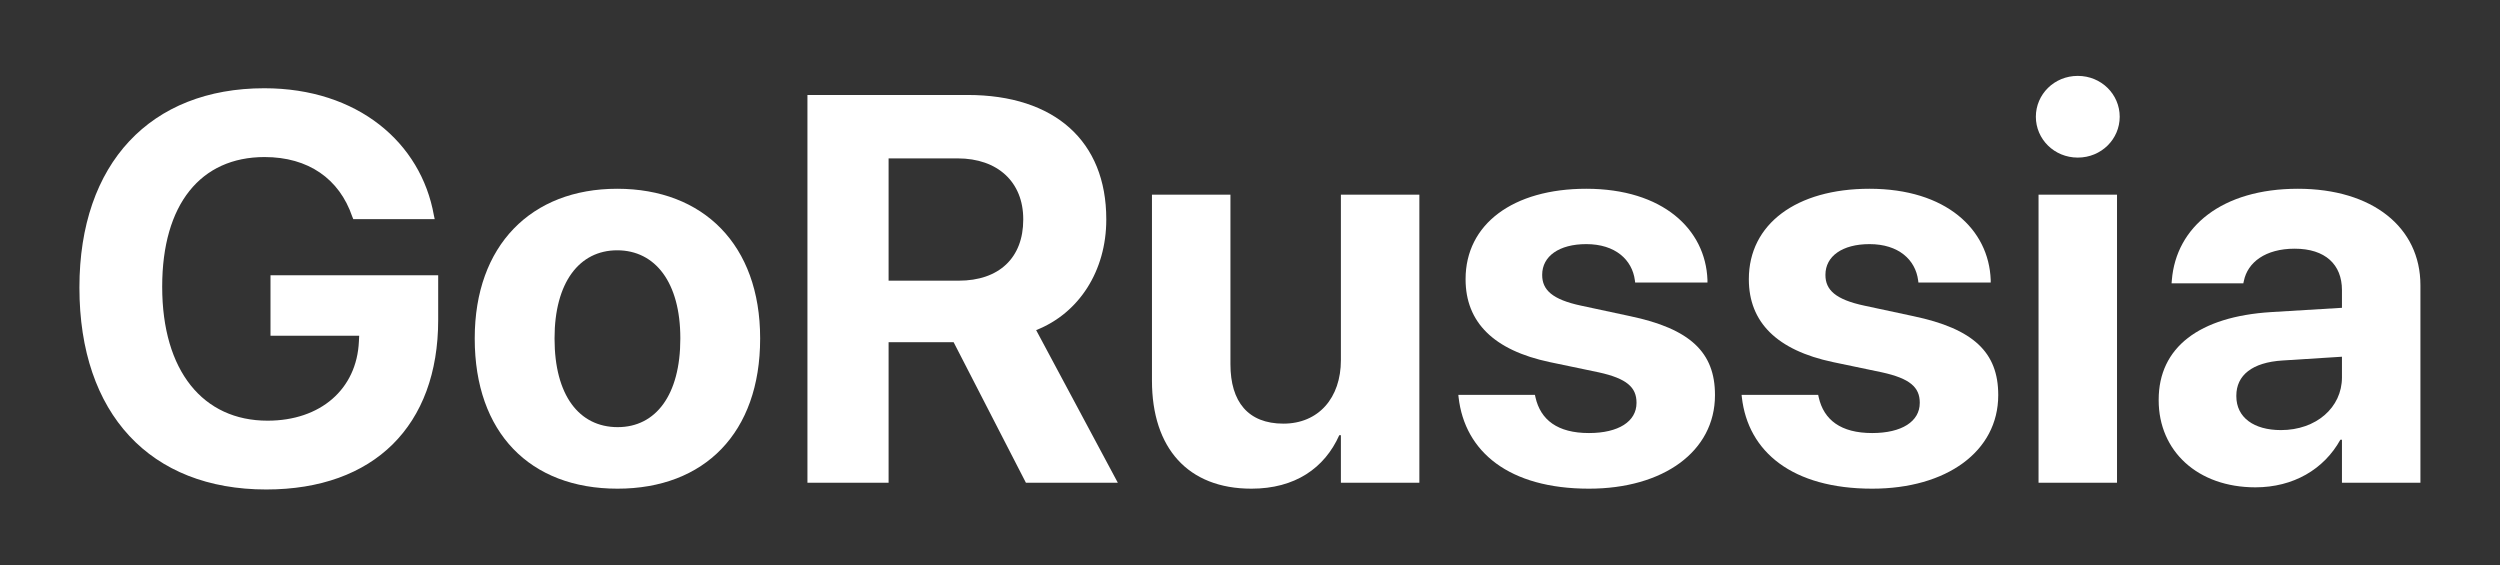
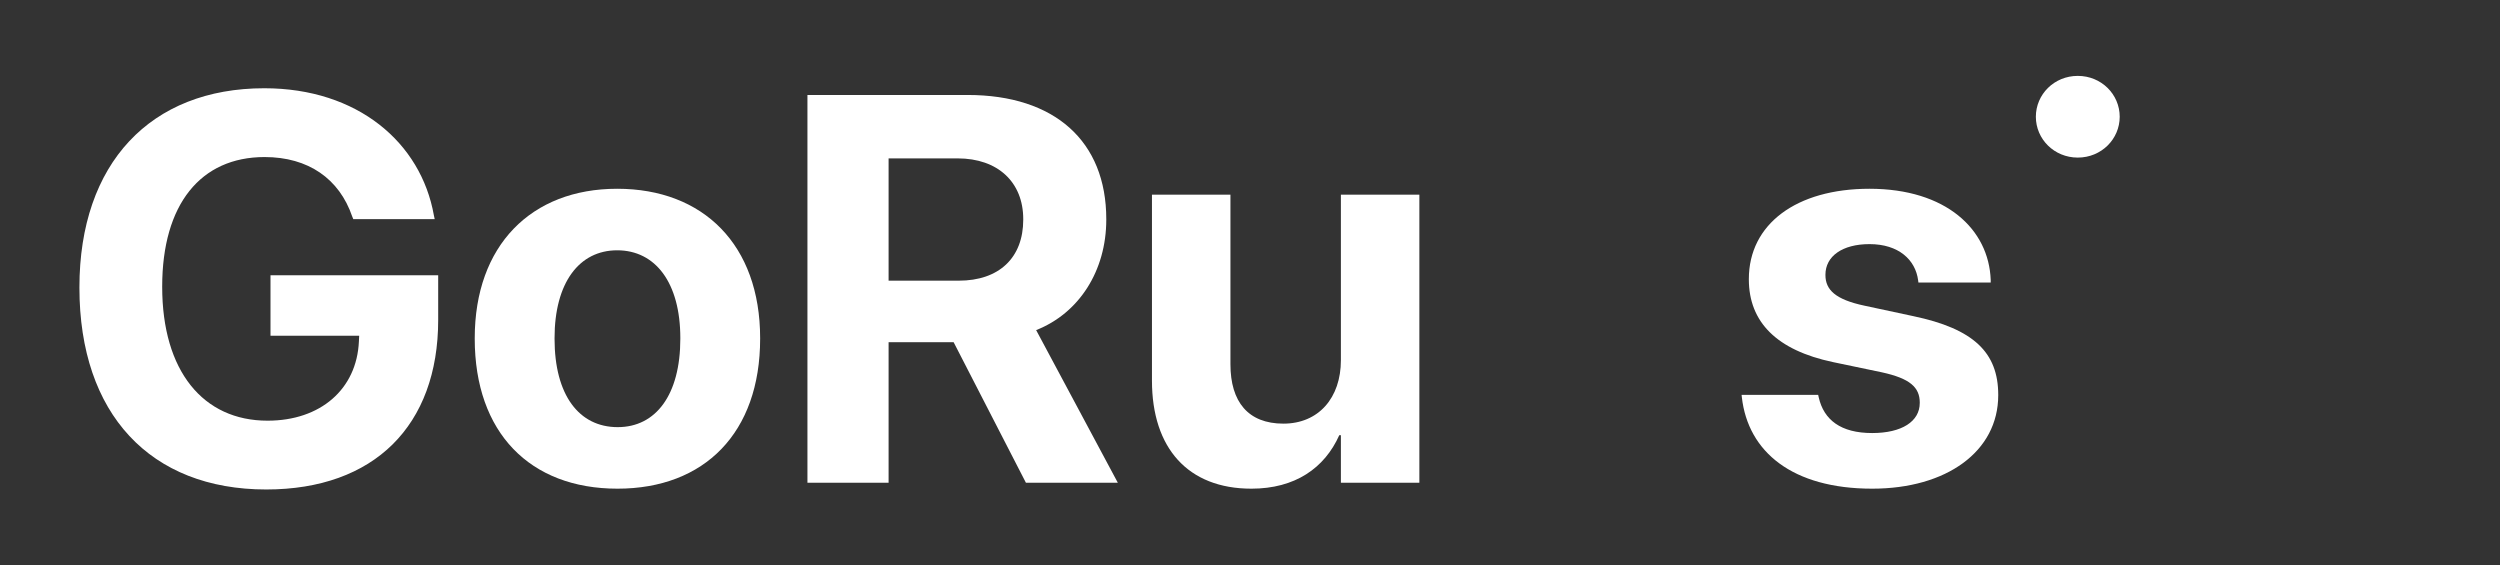
<svg xmlns="http://www.w3.org/2000/svg" width="283" height="64" viewBox="0 0 283 64" fill="none">
  <rect x="0" y="0" width="283" height="64" fill="#333333" stroke="none" />
  <path d="M30.133 55.409C17.021 55.409 8.99 46.861 8.99 32.563V32.532C8.99 18.478 17.052 9.99 29.92 9.99C40.476 9.99 47.656 16.135 49.116 24.379L49.207 24.805H39.99L39.868 24.501C38.408 20.242 34.909 17.778 29.95 17.778C22.71 17.778 18.36 23.132 18.36 32.441V32.471C18.36 41.993 22.984 47.621 30.285 47.621C36.278 47.621 40.385 44.062 40.628 38.647L40.659 38.008H30.62V31.163H49.603V36.213C49.603 48.169 42.362 55.409 30.133 55.409Z" fill="white" />
  <path d="M69.894 55.318C59.977 55.318 53.74 48.96 53.74 38.343V38.282C53.74 27.787 60.129 21.368 69.864 21.368C79.629 21.368 86.048 27.726 86.048 38.282V38.343C86.048 48.99 79.751 55.318 69.894 55.318ZM69.924 48.352C74.244 48.352 77.013 44.701 77.013 38.343V38.282C77.013 31.985 74.183 28.334 69.864 28.334C65.574 28.334 62.775 31.985 62.775 38.282V38.343C62.775 44.731 65.544 48.352 69.924 48.352Z" fill="white" />
  <path d="M91.402 54.649V10.751H109.533C119.39 10.751 125.231 15.983 125.231 24.805V24.866C125.231 30.646 122.158 35.453 117.291 37.369L126.539 54.649H116.135L107.951 38.738H100.589V54.649H91.402ZM100.589 31.772H108.529C113.093 31.772 115.831 29.186 115.831 24.866V24.805C115.831 20.607 112.94 17.93 108.408 17.93H100.589V31.772Z" fill="white" />
  <path d="M141.658 55.318C134.479 55.318 130.402 50.724 130.402 43.089V22.037H139.286V41.233C139.286 45.492 141.293 47.956 145.279 47.956C149.264 47.956 151.789 45.036 151.789 40.777V22.037H160.672V54.649H151.789V49.264H151.606C149.933 53.006 146.587 55.318 141.658 55.318Z" fill="white" />
-   <path d="M179.868 55.318C170.833 55.318 165.813 51.15 165.113 44.975L165.083 44.701H173.753L173.814 44.975C174.392 47.53 176.309 49.021 179.868 49.021C183.214 49.021 185.253 47.713 185.253 45.614V45.583C185.253 43.849 184.157 42.845 180.963 42.146L175.426 40.989C169.099 39.651 165.904 36.487 165.904 31.62V31.589C165.904 25.383 171.259 21.368 179.564 21.368C188.234 21.368 193.071 25.961 193.284 31.68V31.985H185.1L185.07 31.741C184.766 29.399 182.849 27.634 179.564 27.634C176.491 27.634 174.575 29.003 174.575 31.102V31.133C174.575 32.806 175.7 33.901 178.986 34.601L184.522 35.788C191.337 37.217 194.136 39.894 194.136 44.701V44.731C194.136 51.12 188.264 55.318 179.868 55.318Z" fill="white" />
  <path d="M211.932 55.318C202.897 55.318 197.877 51.15 197.178 44.975L197.147 44.701H205.818L205.878 44.975C206.456 47.53 208.373 49.021 211.932 49.021C215.279 49.021 217.317 47.713 217.317 45.614V45.583C217.317 43.849 216.222 42.845 213.027 42.146L207.491 40.989C201.163 39.651 197.969 36.487 197.969 31.62V31.589C197.969 25.383 203.323 21.368 211.628 21.368C220.298 21.368 225.135 25.961 225.348 31.68V31.985H217.165L217.134 31.741C216.83 29.399 214.914 27.634 211.628 27.634C208.555 27.634 206.639 29.003 206.639 31.102V31.133C206.639 32.806 207.764 33.901 211.05 34.601L216.587 35.788C223.401 37.217 226.2 39.894 226.2 44.701V44.731C226.2 51.12 220.329 55.318 211.932 55.318Z" fill="white" />
-   <path d="M235.205 17.839C232.528 17.839 230.459 15.74 230.459 13.215C230.459 10.69 232.528 8.591 235.205 8.591C237.882 8.591 239.951 10.69 239.951 13.215C239.951 15.74 237.882 17.839 235.205 17.839ZM230.763 54.649V22.037H239.646V54.649H230.763Z" fill="white" />
-   <path d="M255.313 55.166C248.773 55.166 244.362 51.059 244.362 45.309V45.249C244.362 39.316 248.955 35.848 257.047 35.331L265.109 34.844V32.837C265.109 29.947 263.223 28.152 259.755 28.152C256.439 28.152 254.431 29.703 254.005 31.802L253.944 32.076H245.822L245.852 31.711C246.339 25.688 251.511 21.368 260.12 21.368C268.547 21.368 273.992 25.718 273.992 32.289V54.649H265.109V49.781H264.927C263.071 53.128 259.603 55.166 255.313 55.166ZM253.153 44.853C253.153 47.256 255.131 48.686 258.203 48.686C262.189 48.686 265.109 46.131 265.109 42.724V40.381L258.386 40.807C254.948 41.02 253.153 42.48 253.153 44.792V44.853Z" fill="white" />
+   <path d="M235.205 17.839C232.528 17.839 230.459 15.74 230.459 13.215C230.459 10.69 232.528 8.591 235.205 8.591C237.882 8.591 239.951 10.69 239.951 13.215C239.951 15.74 237.882 17.839 235.205 17.839ZM230.763 54.649V22.037H239.646H230.763Z" fill="white" />
</svg>